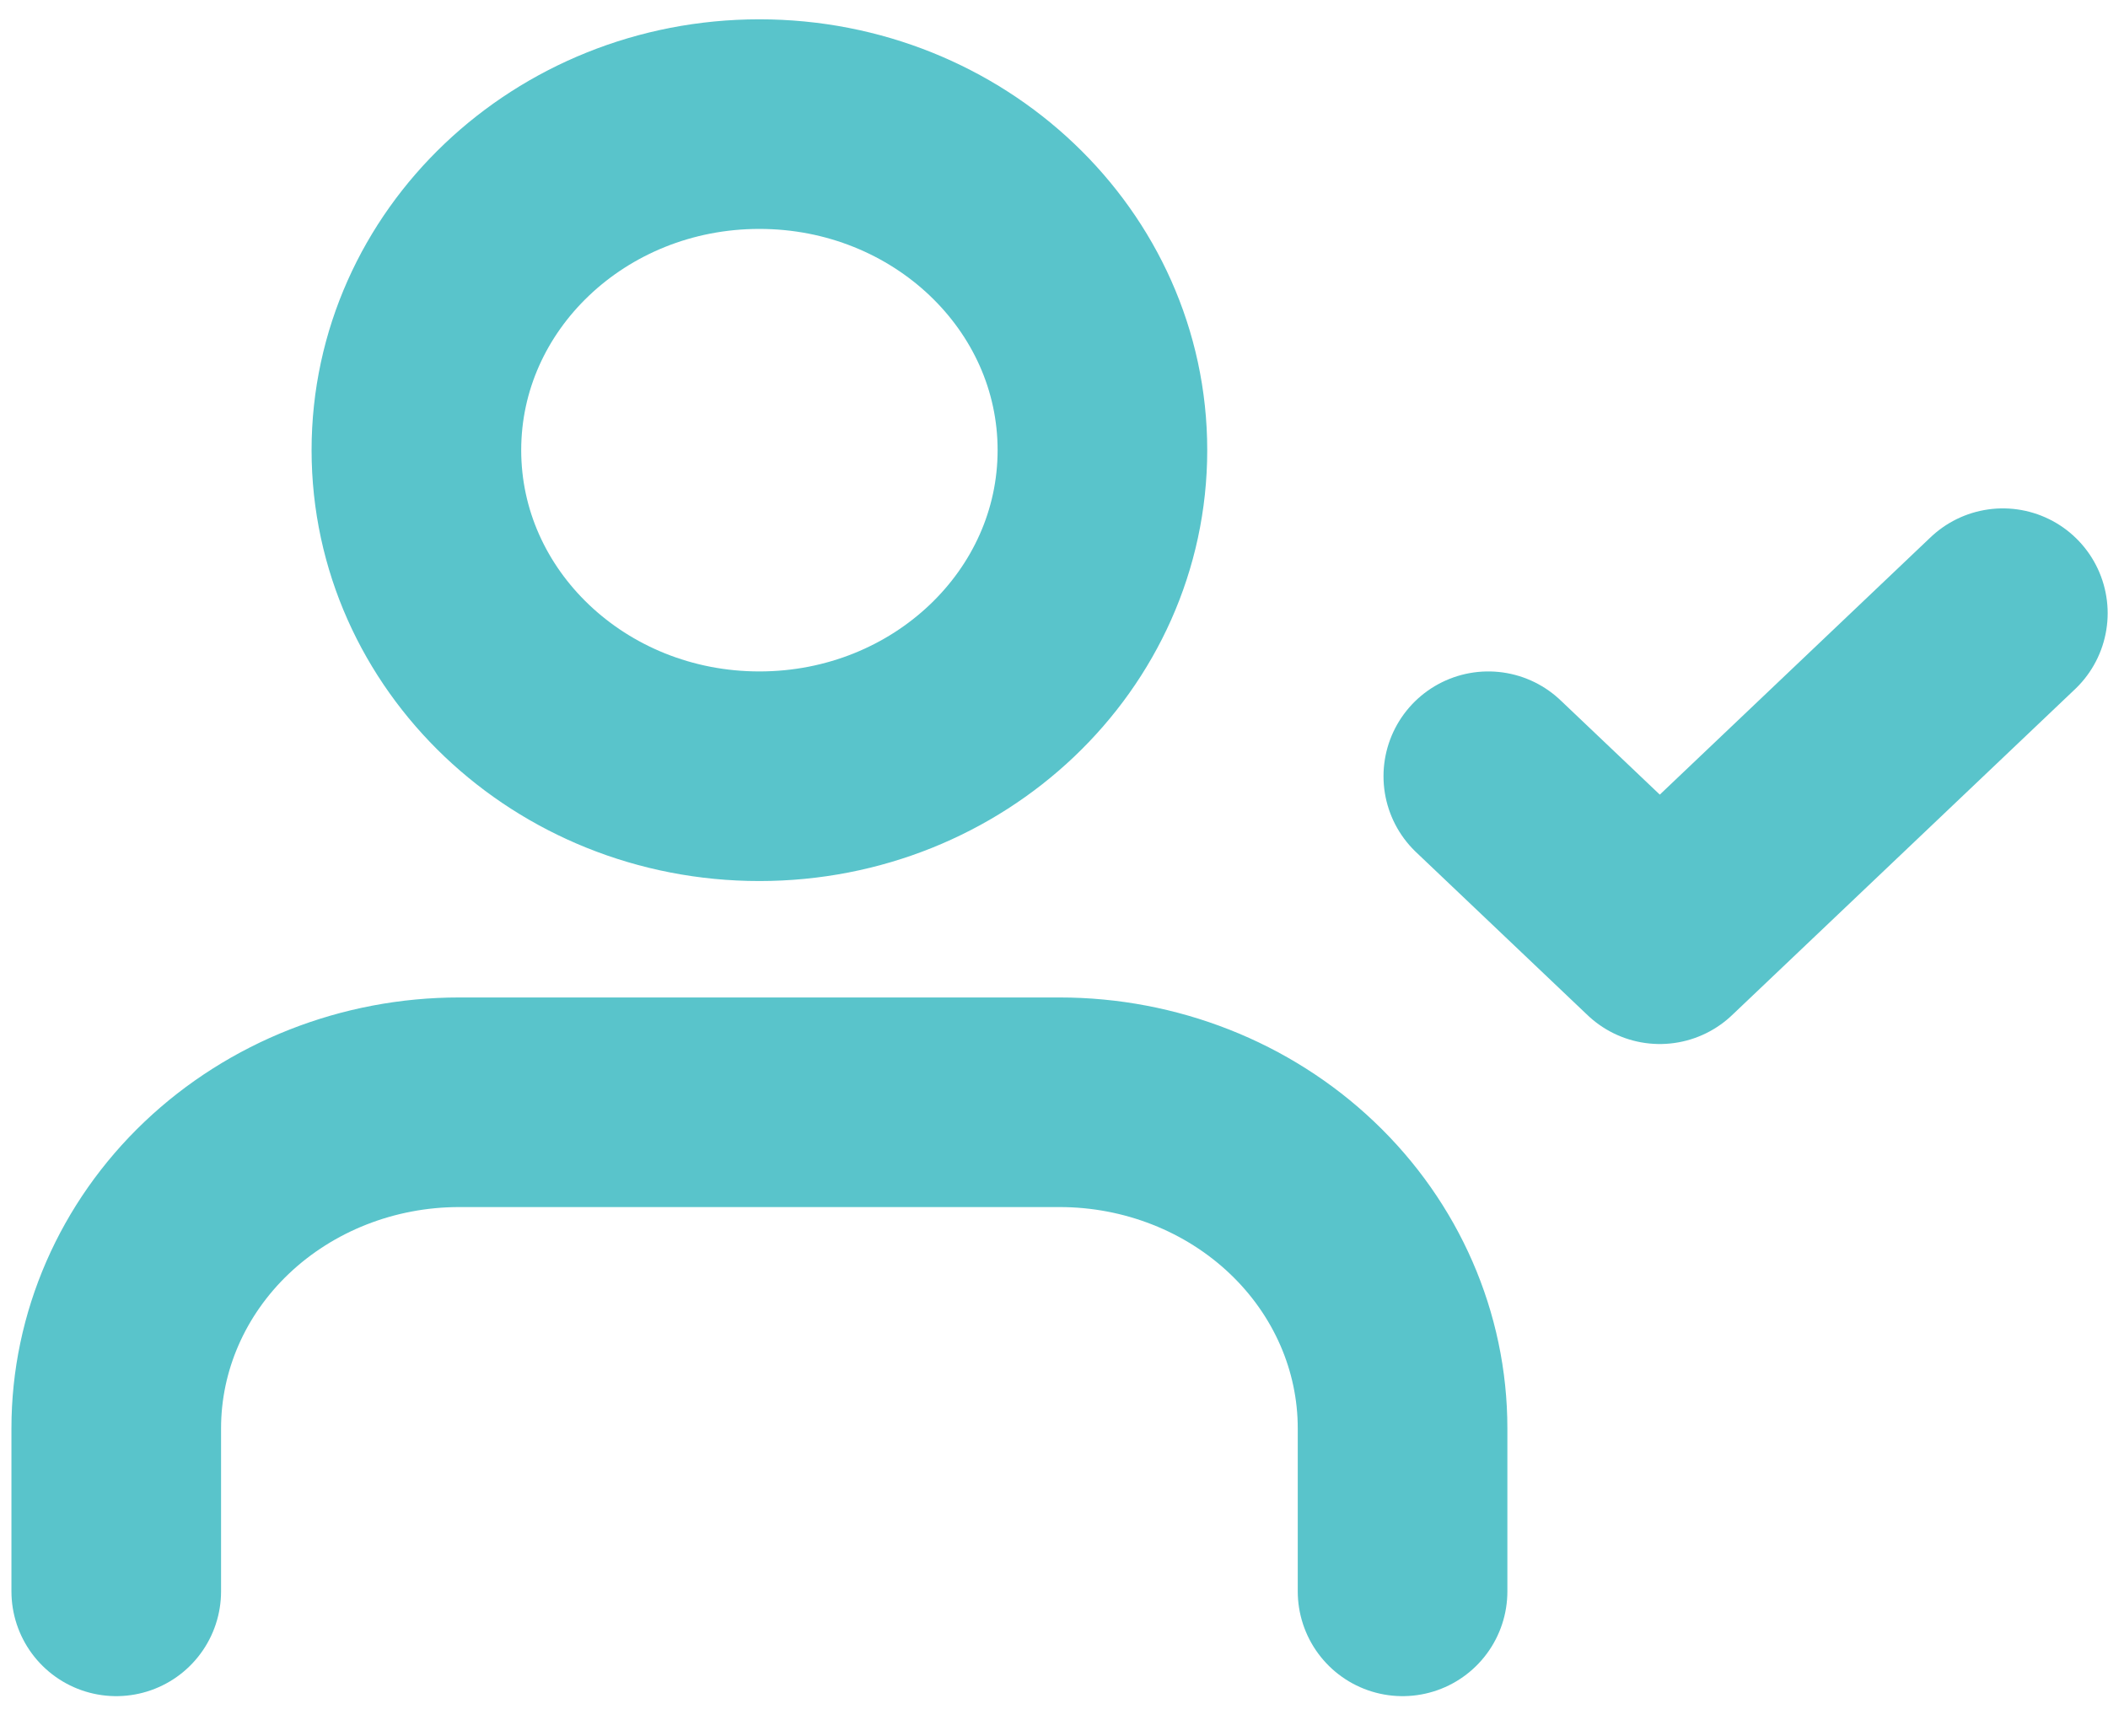
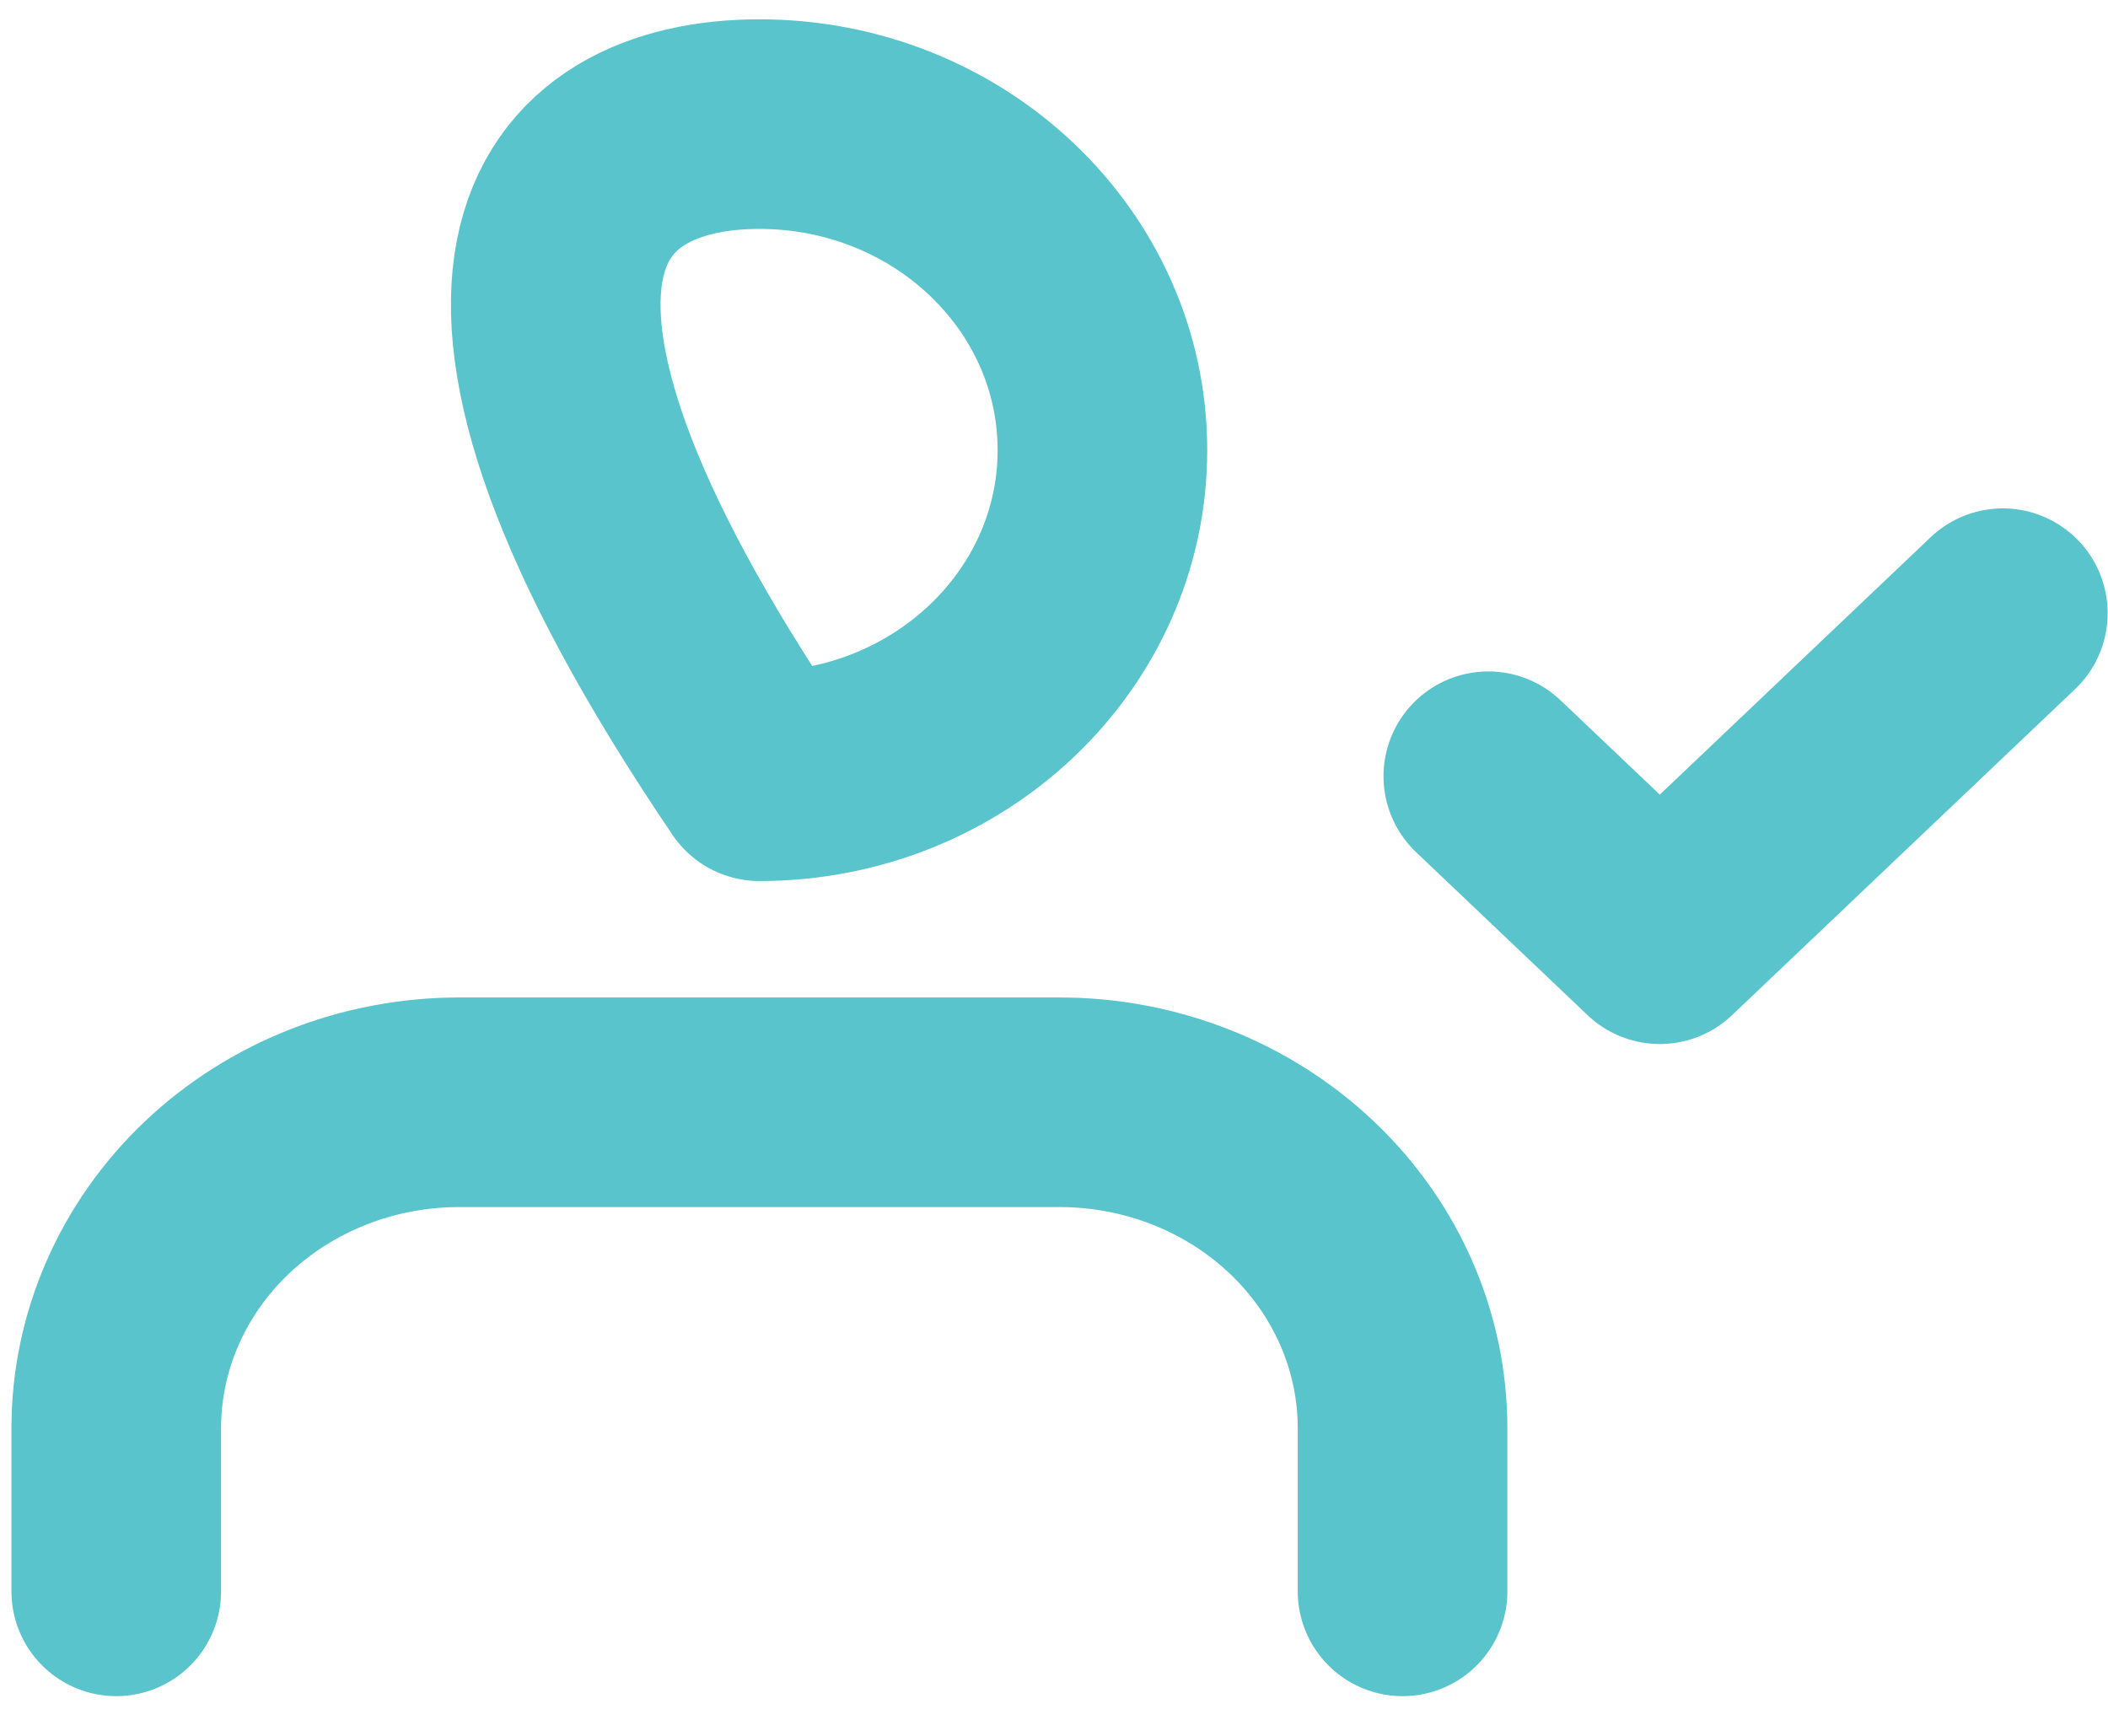
<svg xmlns="http://www.w3.org/2000/svg" width="34" height="28" viewBox="0 0 34 28" fill="none">
-   <path d="M22.622 25.669V23.039C22.622 21.644 22.039 20.306 21.001 19.32C19.964 18.334 18.557 17.78 17.089 17.78H7.407C5.94 17.78 4.533 18.334 3.495 19.32C2.458 20.306 1.875 21.644 1.875 23.039V25.669M24.005 12.521L26.771 15.15L32.304 9.891M17.781 7.261C17.781 10.166 15.304 12.521 12.248 12.521C9.193 12.521 6.716 10.166 6.716 7.261C6.716 4.357 9.193 2.002 12.248 2.002C15.304 2.002 17.781 4.357 17.781 7.261Z" stroke="#59C4CB" stroke-width="3.381" stroke-linecap="round" stroke-linejoin="round" />
+   <path d="M22.622 25.669V23.039C22.622 21.644 22.039 20.306 21.001 19.32C19.964 18.334 18.557 17.78 17.089 17.78H7.407C5.94 17.78 4.533 18.334 3.495 19.32C2.458 20.306 1.875 21.644 1.875 23.039V25.669M24.005 12.521L26.771 15.15L32.304 9.891M17.781 7.261C17.781 10.166 15.304 12.521 12.248 12.521C6.716 4.357 9.193 2.002 12.248 2.002C15.304 2.002 17.781 4.357 17.781 7.261Z" stroke="#59C4CB" stroke-width="3.381" stroke-linecap="round" stroke-linejoin="round" />
</svg>